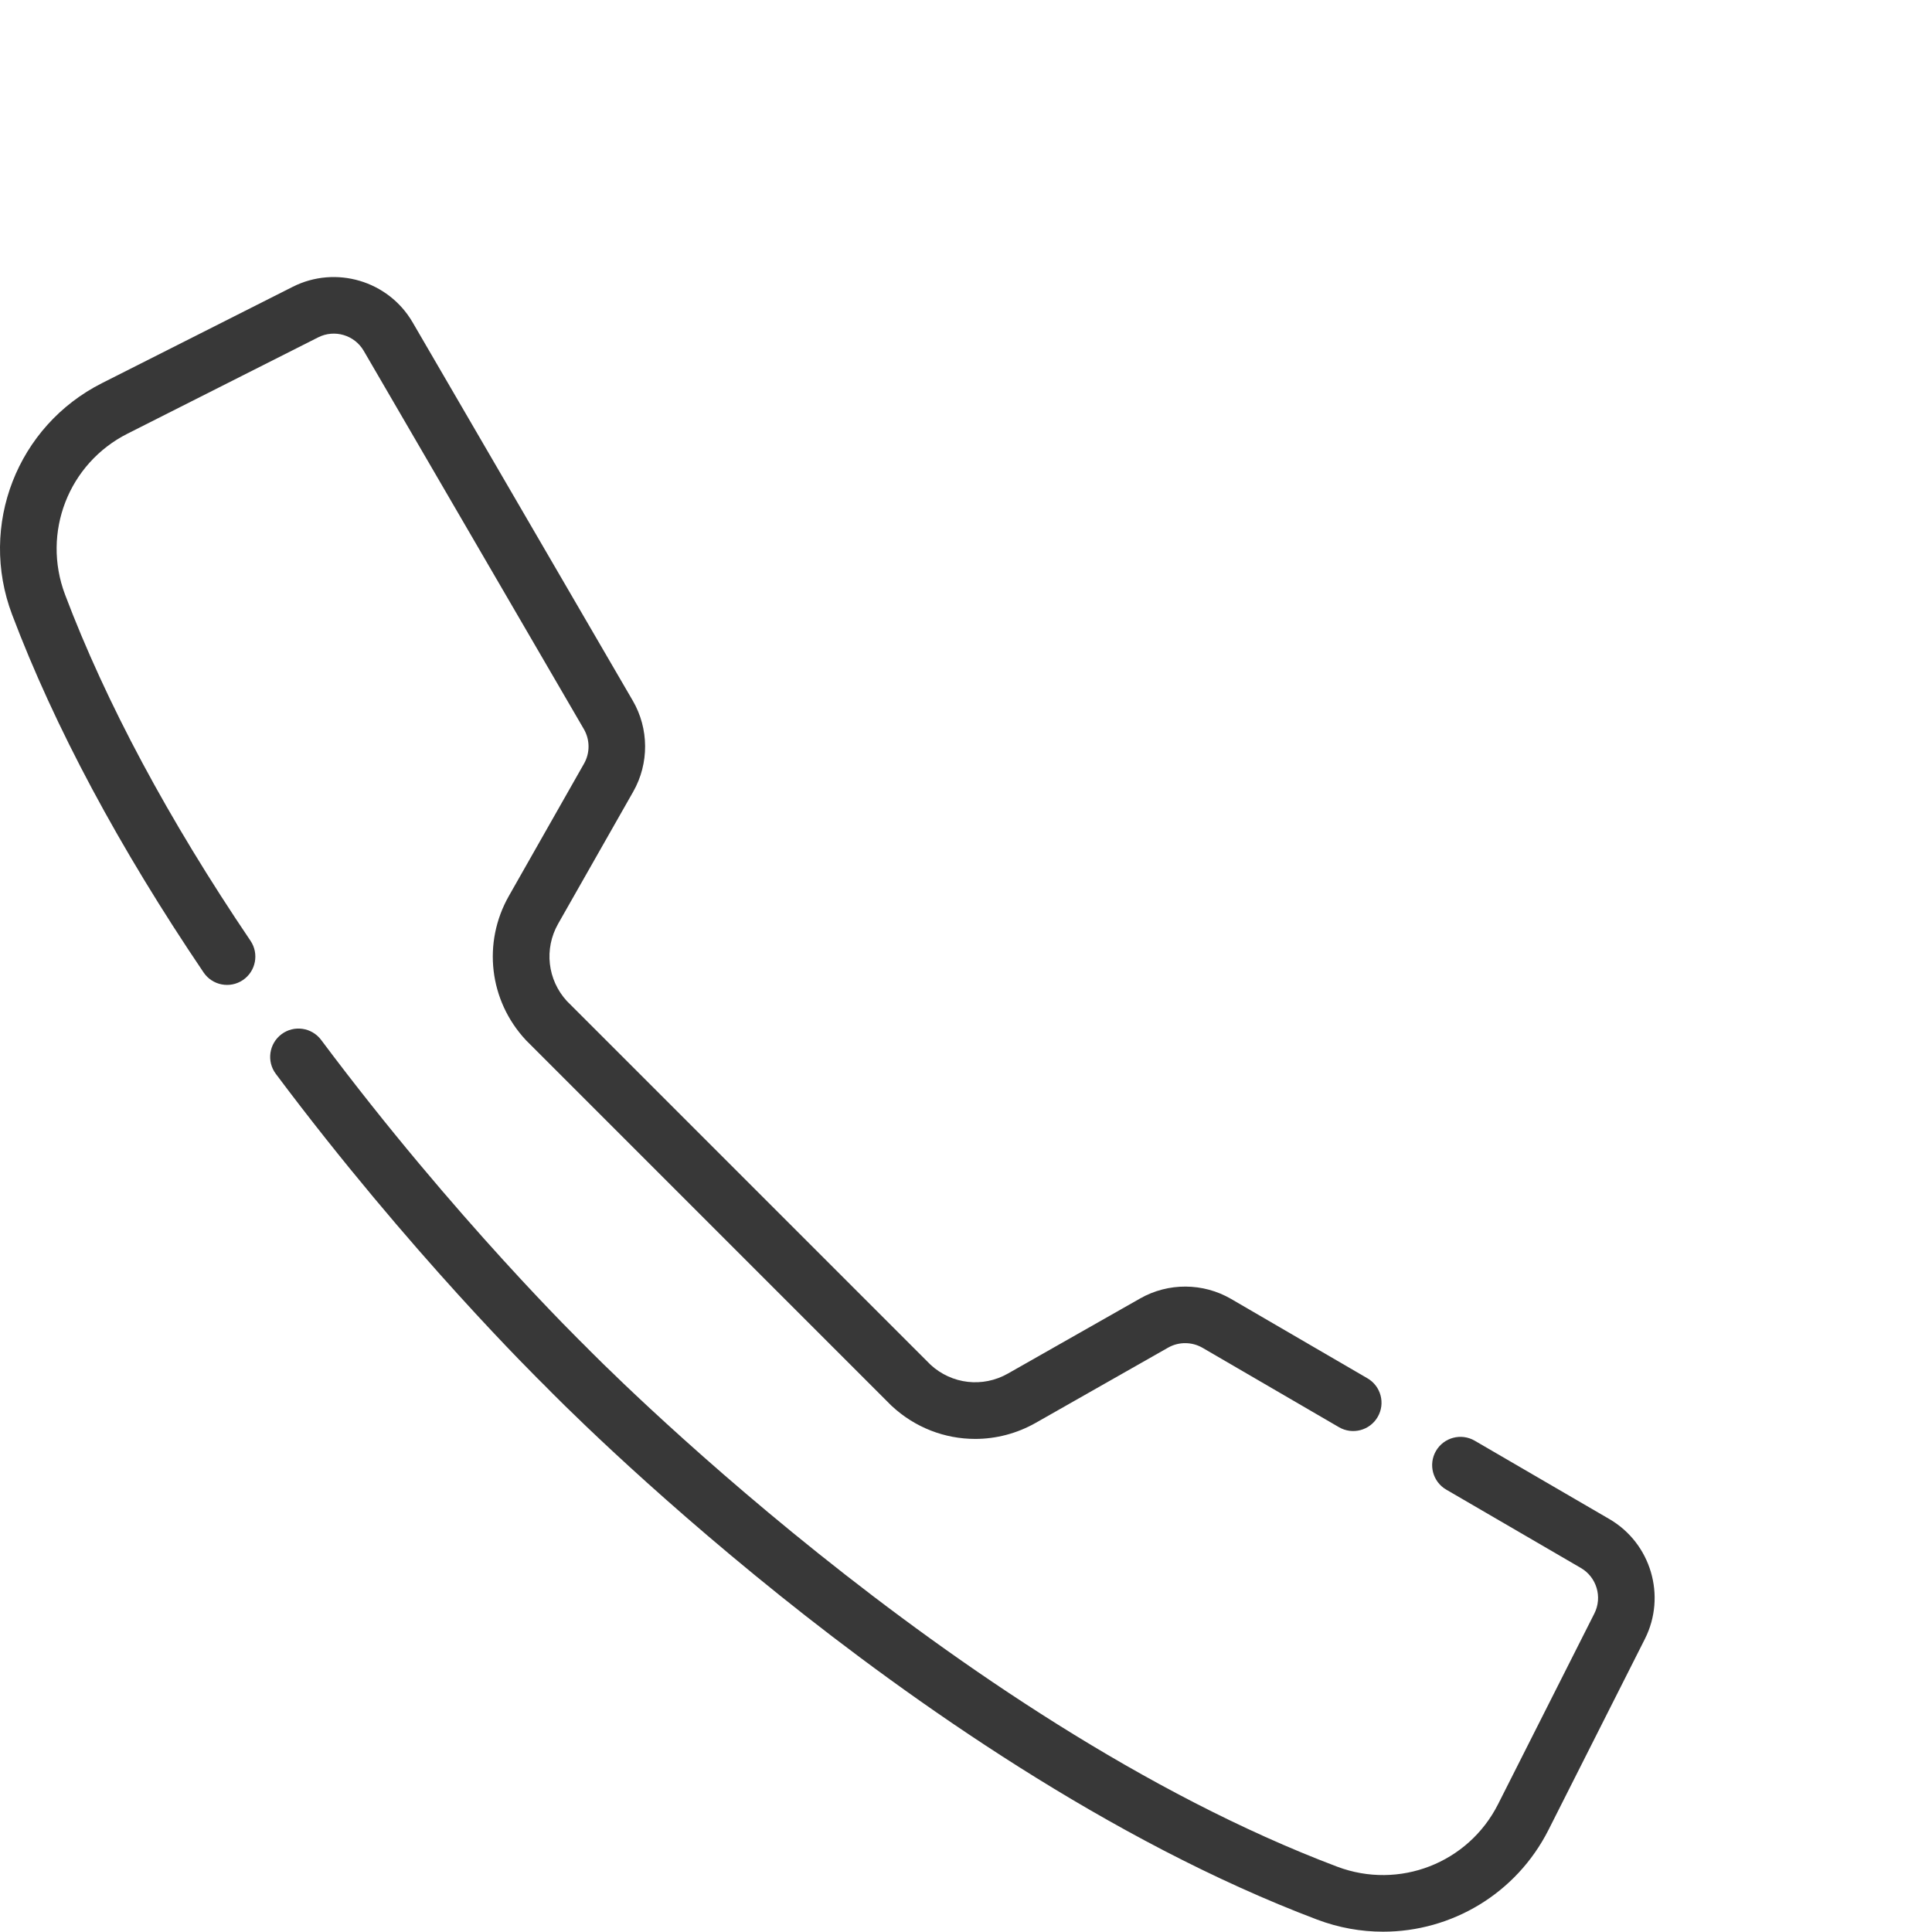
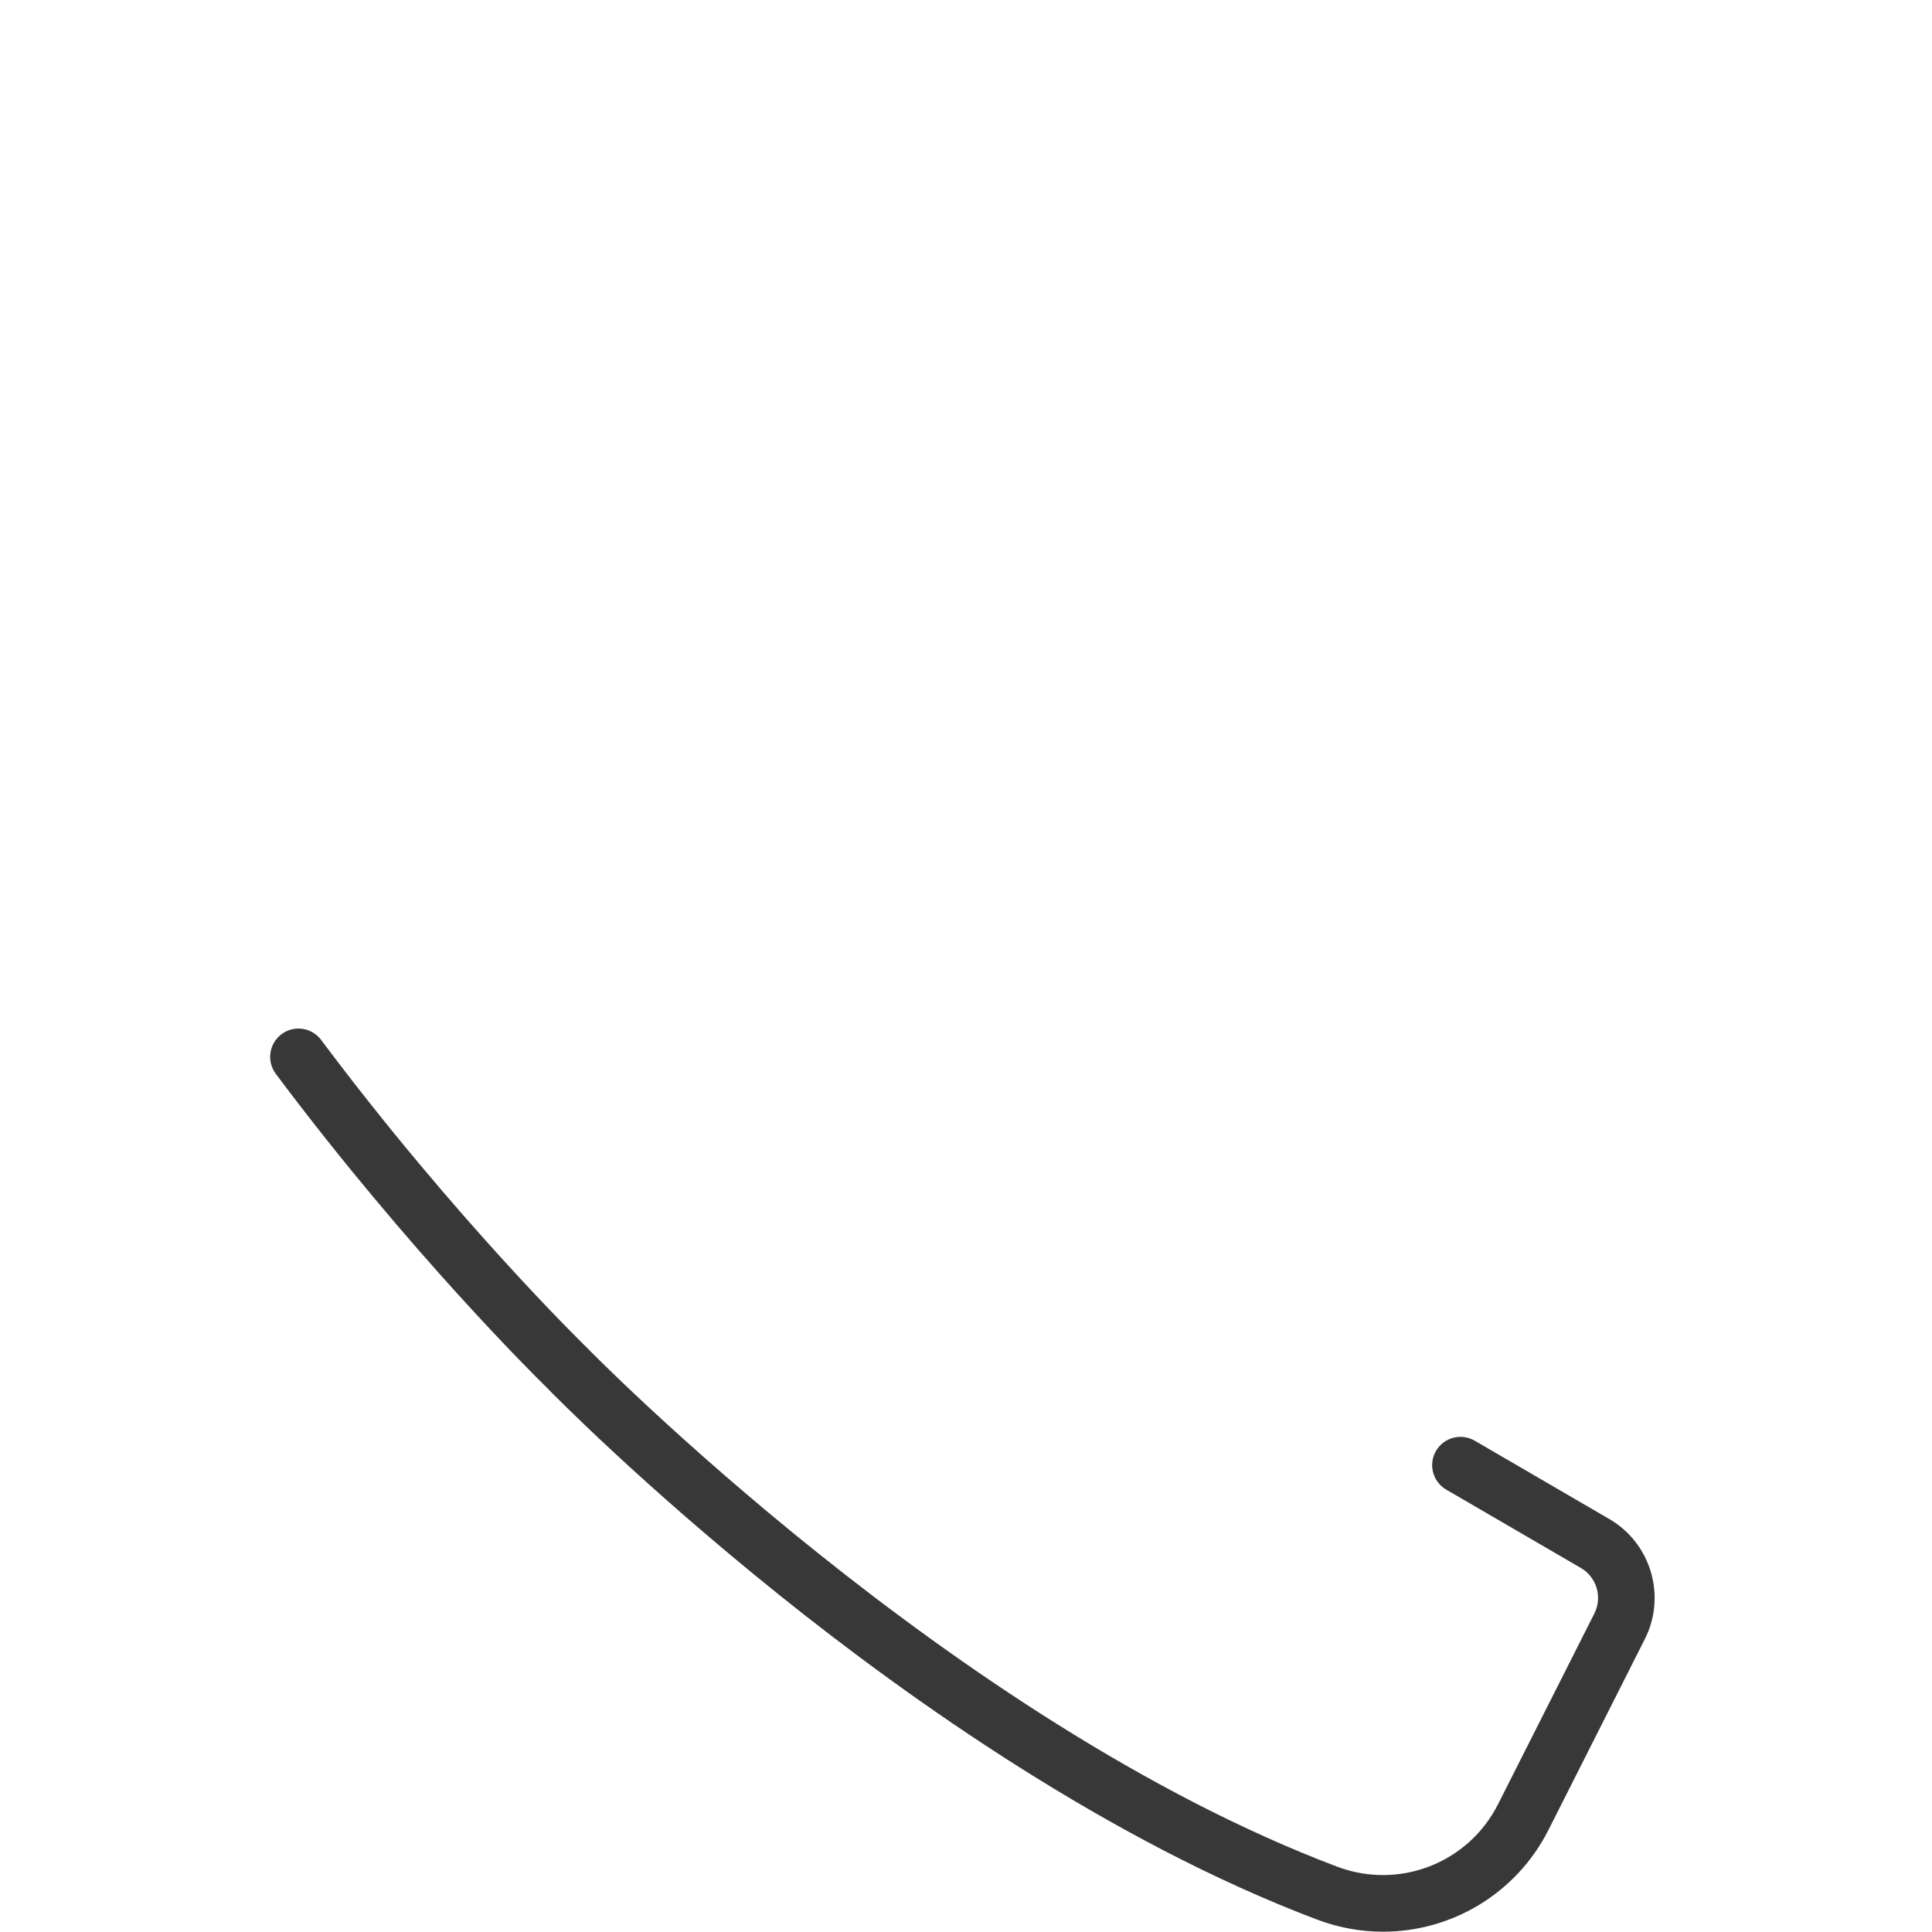
<svg xmlns="http://www.w3.org/2000/svg" width="50" height="50" viewBox="0 0 50 50" fill="none">
  <path d="M41.65 39.313L38.165 37.285C37.815 37.082 37.367 37.2 37.163 37.55C36.96 37.9 37.079 38.348 37.428 38.551L40.913 40.579C41.322 40.817 41.475 41.334 41.262 41.757L38.77 46.692C37.998 48.22 36.207 48.914 34.605 48.309C24.638 44.543 15.253 34.945 15.16 34.849C15.154 34.843 15.149 34.838 15.144 34.833C15.111 34.8 11.791 31.567 8.311 26.913C8.068 26.589 7.609 26.523 7.286 26.765C6.962 27.008 6.895 27.467 7.138 27.791C10.6 32.419 13.922 35.687 14.115 35.876C14.289 36.055 16.613 38.428 20.19 41.296C23.56 43.998 28.706 47.646 34.087 49.679C34.648 49.891 35.225 49.992 35.794 49.992C37.559 49.992 39.238 49.015 40.077 47.353L42.569 42.417C43.131 41.304 42.727 39.94 41.65 39.313Z" fill="#383838" />
-   <path d="M1.683 15.387C1.078 13.784 1.773 11.994 3.3 11.223L8.236 8.73C8.658 8.517 9.175 8.67 9.413 9.079L15.11 18.869C15.27 19.144 15.272 19.486 15.115 19.762L13.171 23.185C12.482 24.397 12.658 25.896 13.608 26.916C13.614 26.922 13.62 26.929 13.626 26.935L23.057 36.366C23.064 36.372 23.07 36.378 23.076 36.384C23.681 36.948 24.454 37.239 25.237 37.239C25.773 37.239 26.314 37.102 26.807 36.822L30.23 34.877C30.506 34.72 30.848 34.722 31.123 34.882L34.653 36.936C35.002 37.139 35.451 37.021 35.654 36.671C35.858 36.322 35.739 35.873 35.389 35.67L31.86 33.616C31.136 33.195 30.235 33.19 29.507 33.604L26.084 35.548C25.435 35.917 24.633 35.825 24.083 35.32L14.672 25.909C14.168 25.36 14.076 24.558 14.444 23.908L16.389 20.486C16.802 19.758 16.797 18.856 16.376 18.133L10.679 8.343C10.052 7.265 8.688 6.861 7.575 7.423L2.64 9.915C0.442 11.025 -0.558 13.6 0.313 15.905C1.412 18.812 3.079 21.929 5.269 25.167C5.496 25.503 5.951 25.59 6.286 25.364C6.621 25.137 6.709 24.682 6.483 24.347C4.356 21.203 2.742 18.188 1.683 15.387Z" fill="#383838" />
</svg>